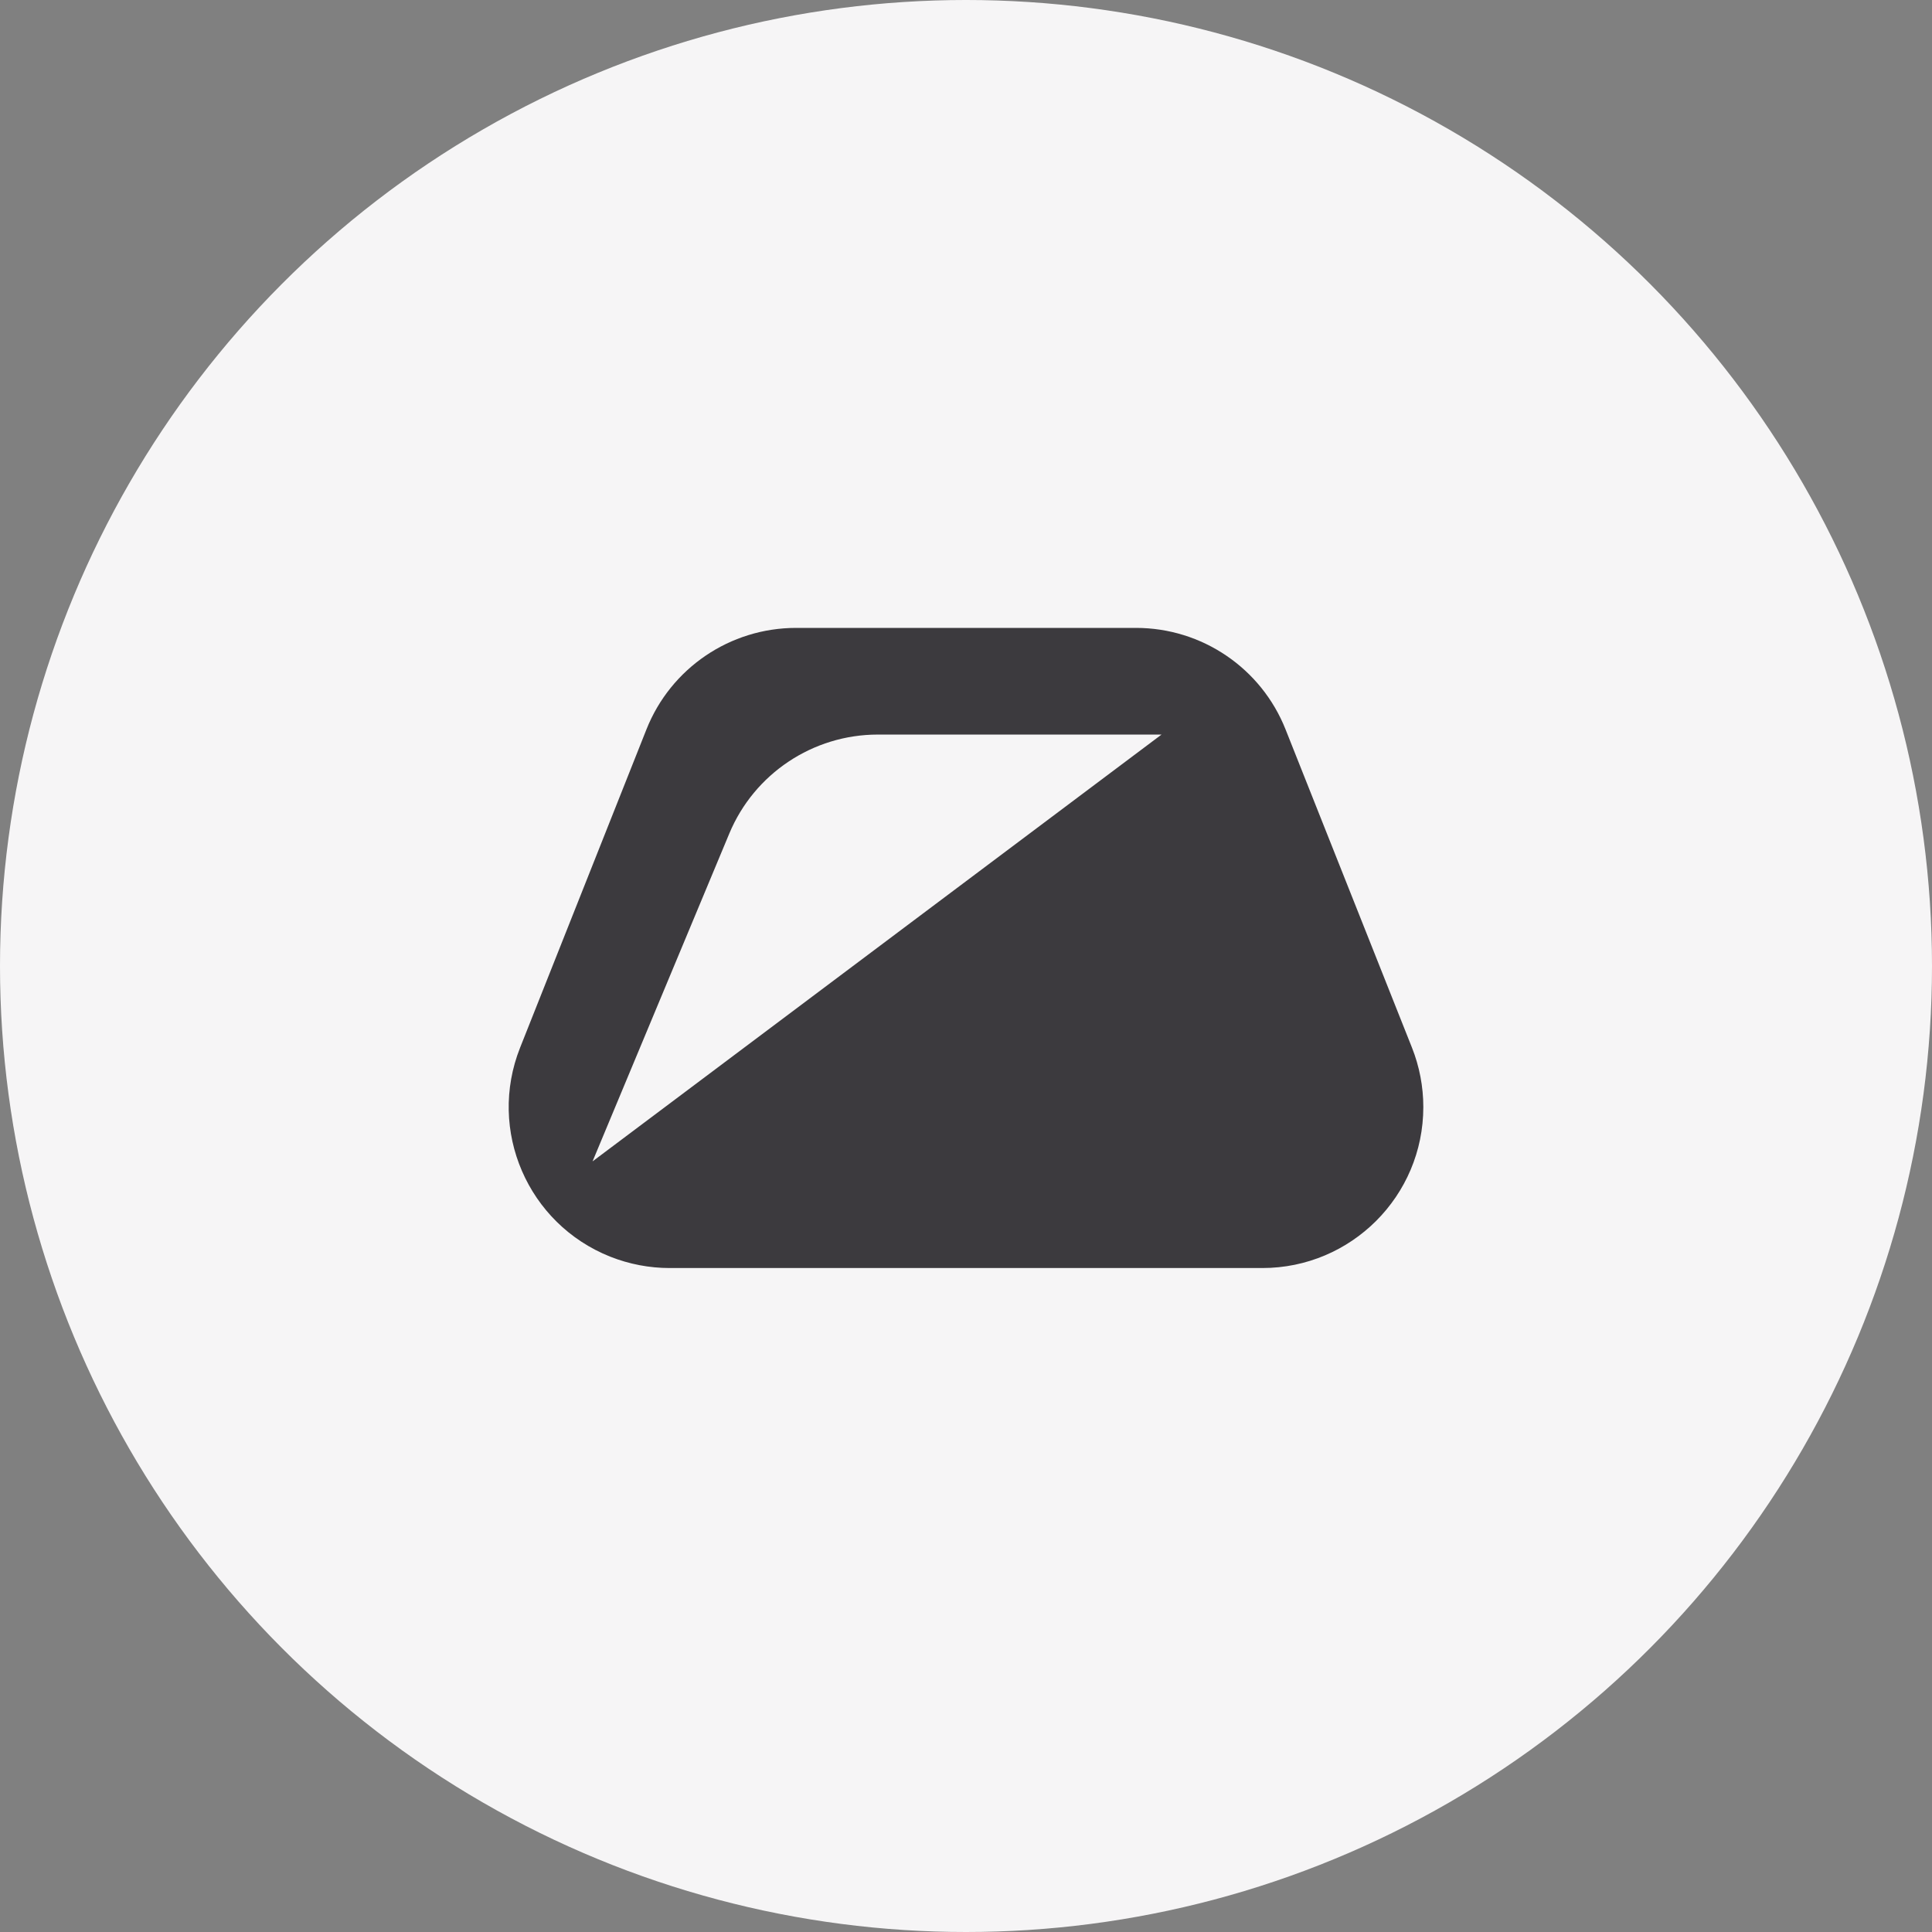
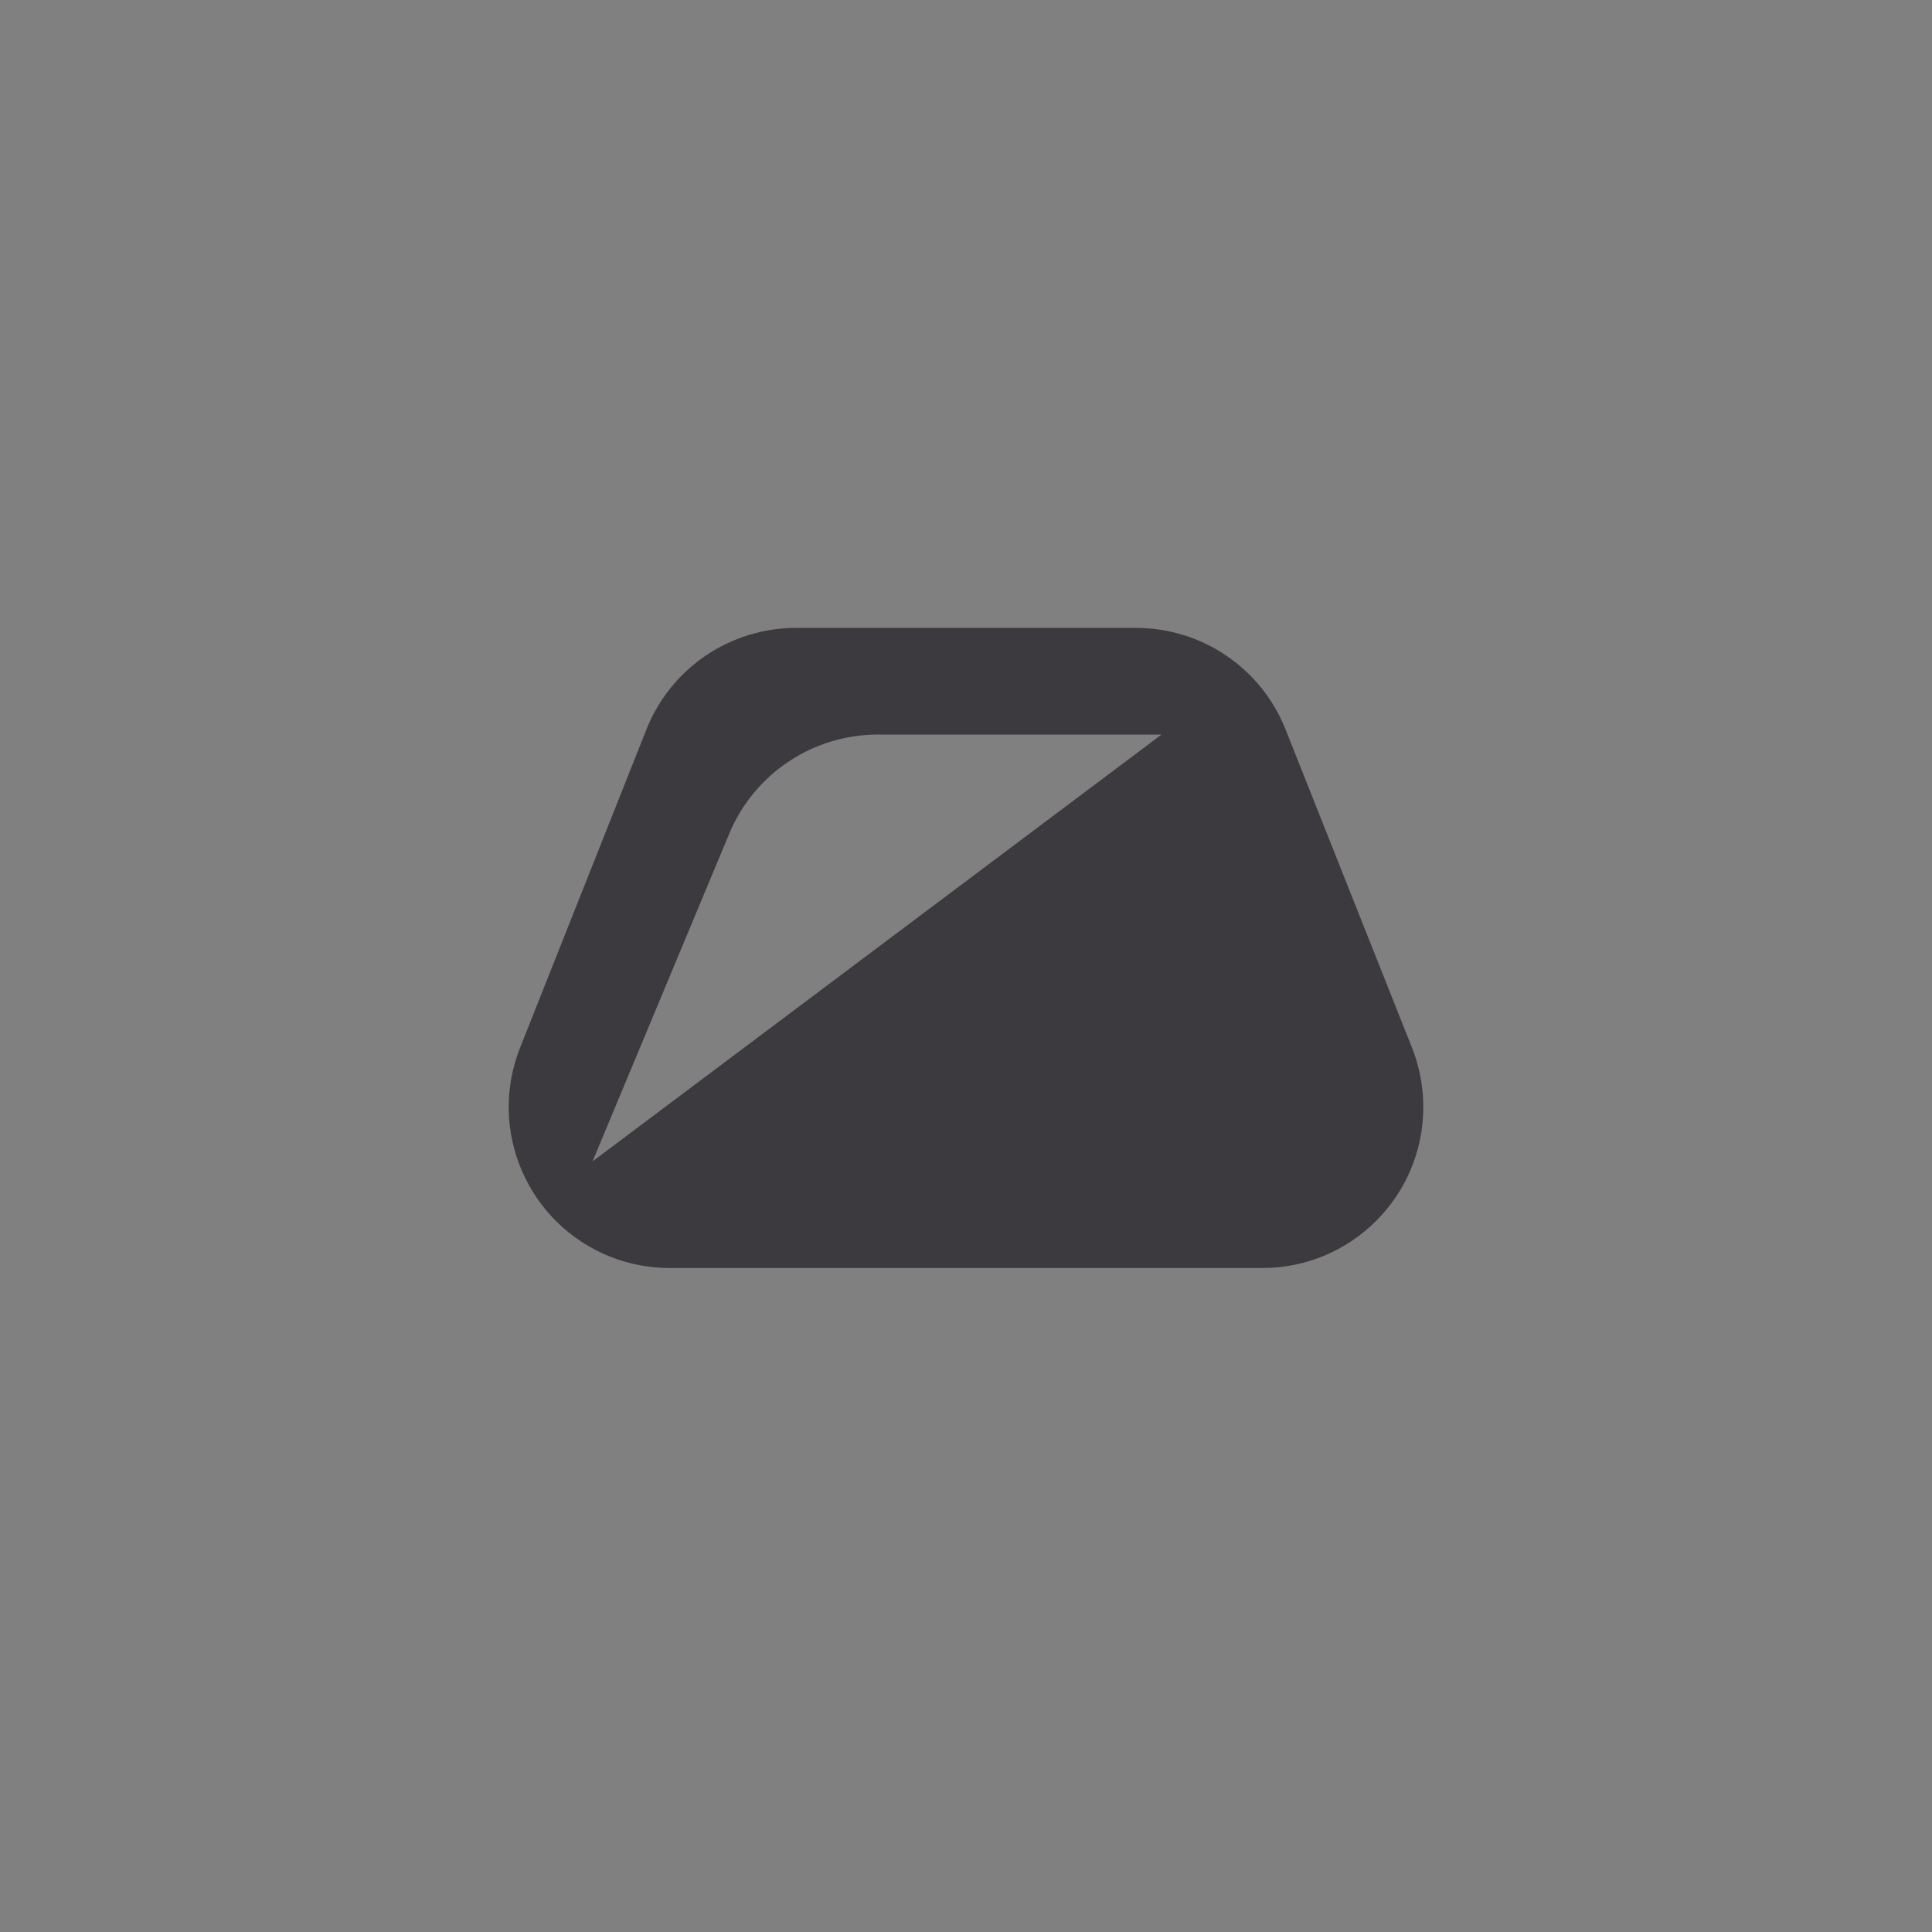
<svg xmlns="http://www.w3.org/2000/svg" width="24px" height="24px" viewBox="0 0 24 24" version="1.1">
  <rect x="0" y="0" width="24" height="24" fill="#808080" stroke="none" />
  <title>B8D6069F-0C94-4568-9627-9B0F16557930</title>
  <g id="🕹-Component" stroke="none" stroke-width="1" fill="none" fill-rule="evenodd">
    <g id="Market-Icon" transform="translate(-586, -316)">
      <g id="Icon/Commities/Gold---Inactive" transform="translate(586, 316)">
        <g id="Setup/Button/Filled---Grey" fill="#F6F5F6">
-           <circle id="Oval" cx="12" cy="12" r="12" />
-         </g>
+           </g>
        <g id="Logo/Crypto/Gold" transform="translate(4.8, 4.8)" fill="#3C3A3E">
          <path d="M9.312,3 C10.131,3 10.868,3.5 11.17,4.262 L11.17,4.262 L12.74,8.214 C12.833,8.449 12.881,8.699 12.881,8.952 C12.881,10.057 11.985,10.952 10.881,10.952 L10.881,10.952 L3.519,10.952 C3.267,10.952 3.016,10.904 2.781,10.811 C1.755,10.403 1.253,9.241 1.661,8.214 L1.661,8.214 L3.23,4.262 C3.532,3.5 4.269,3 5.089,3 L5.089,3 Z M9.629,4.325 L6.105,4.325 C5.298,4.325 4.569,4.811 4.259,5.556 L2.561,9.627 L9.629,4.325 Z" id="Combined-Shape" />
        </g>
      </g>
    </g>
  </g>
</svg>